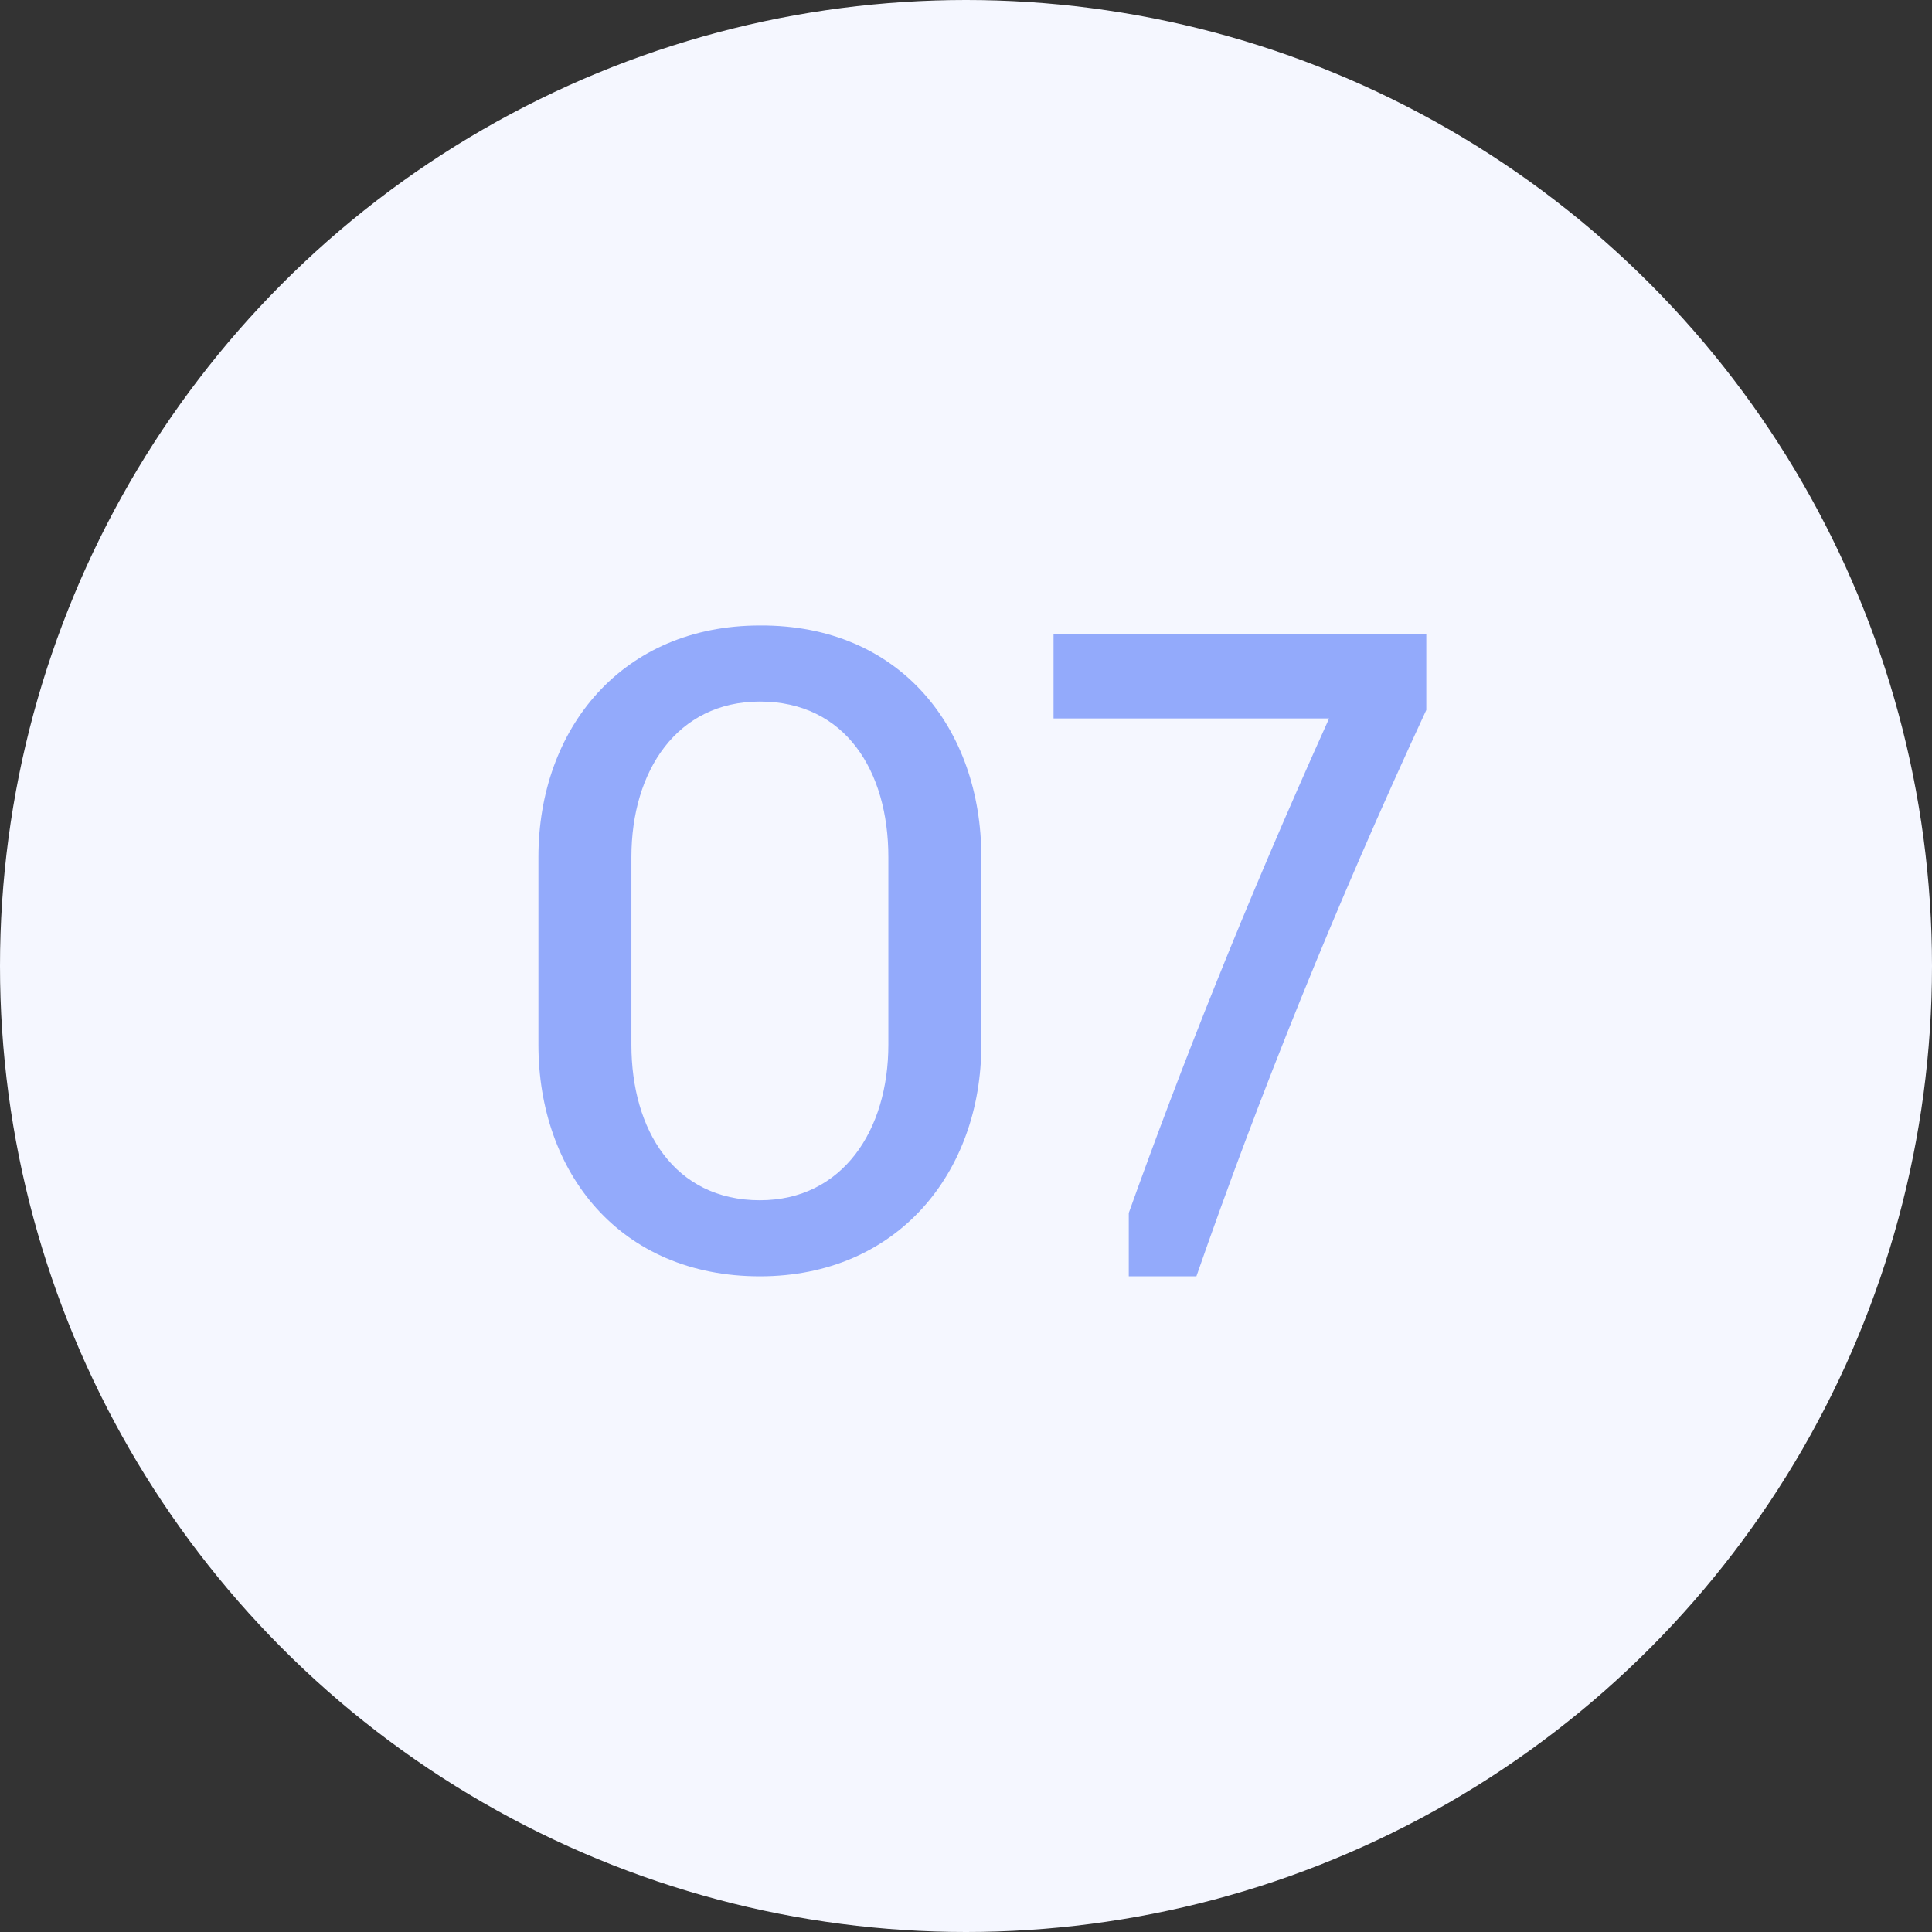
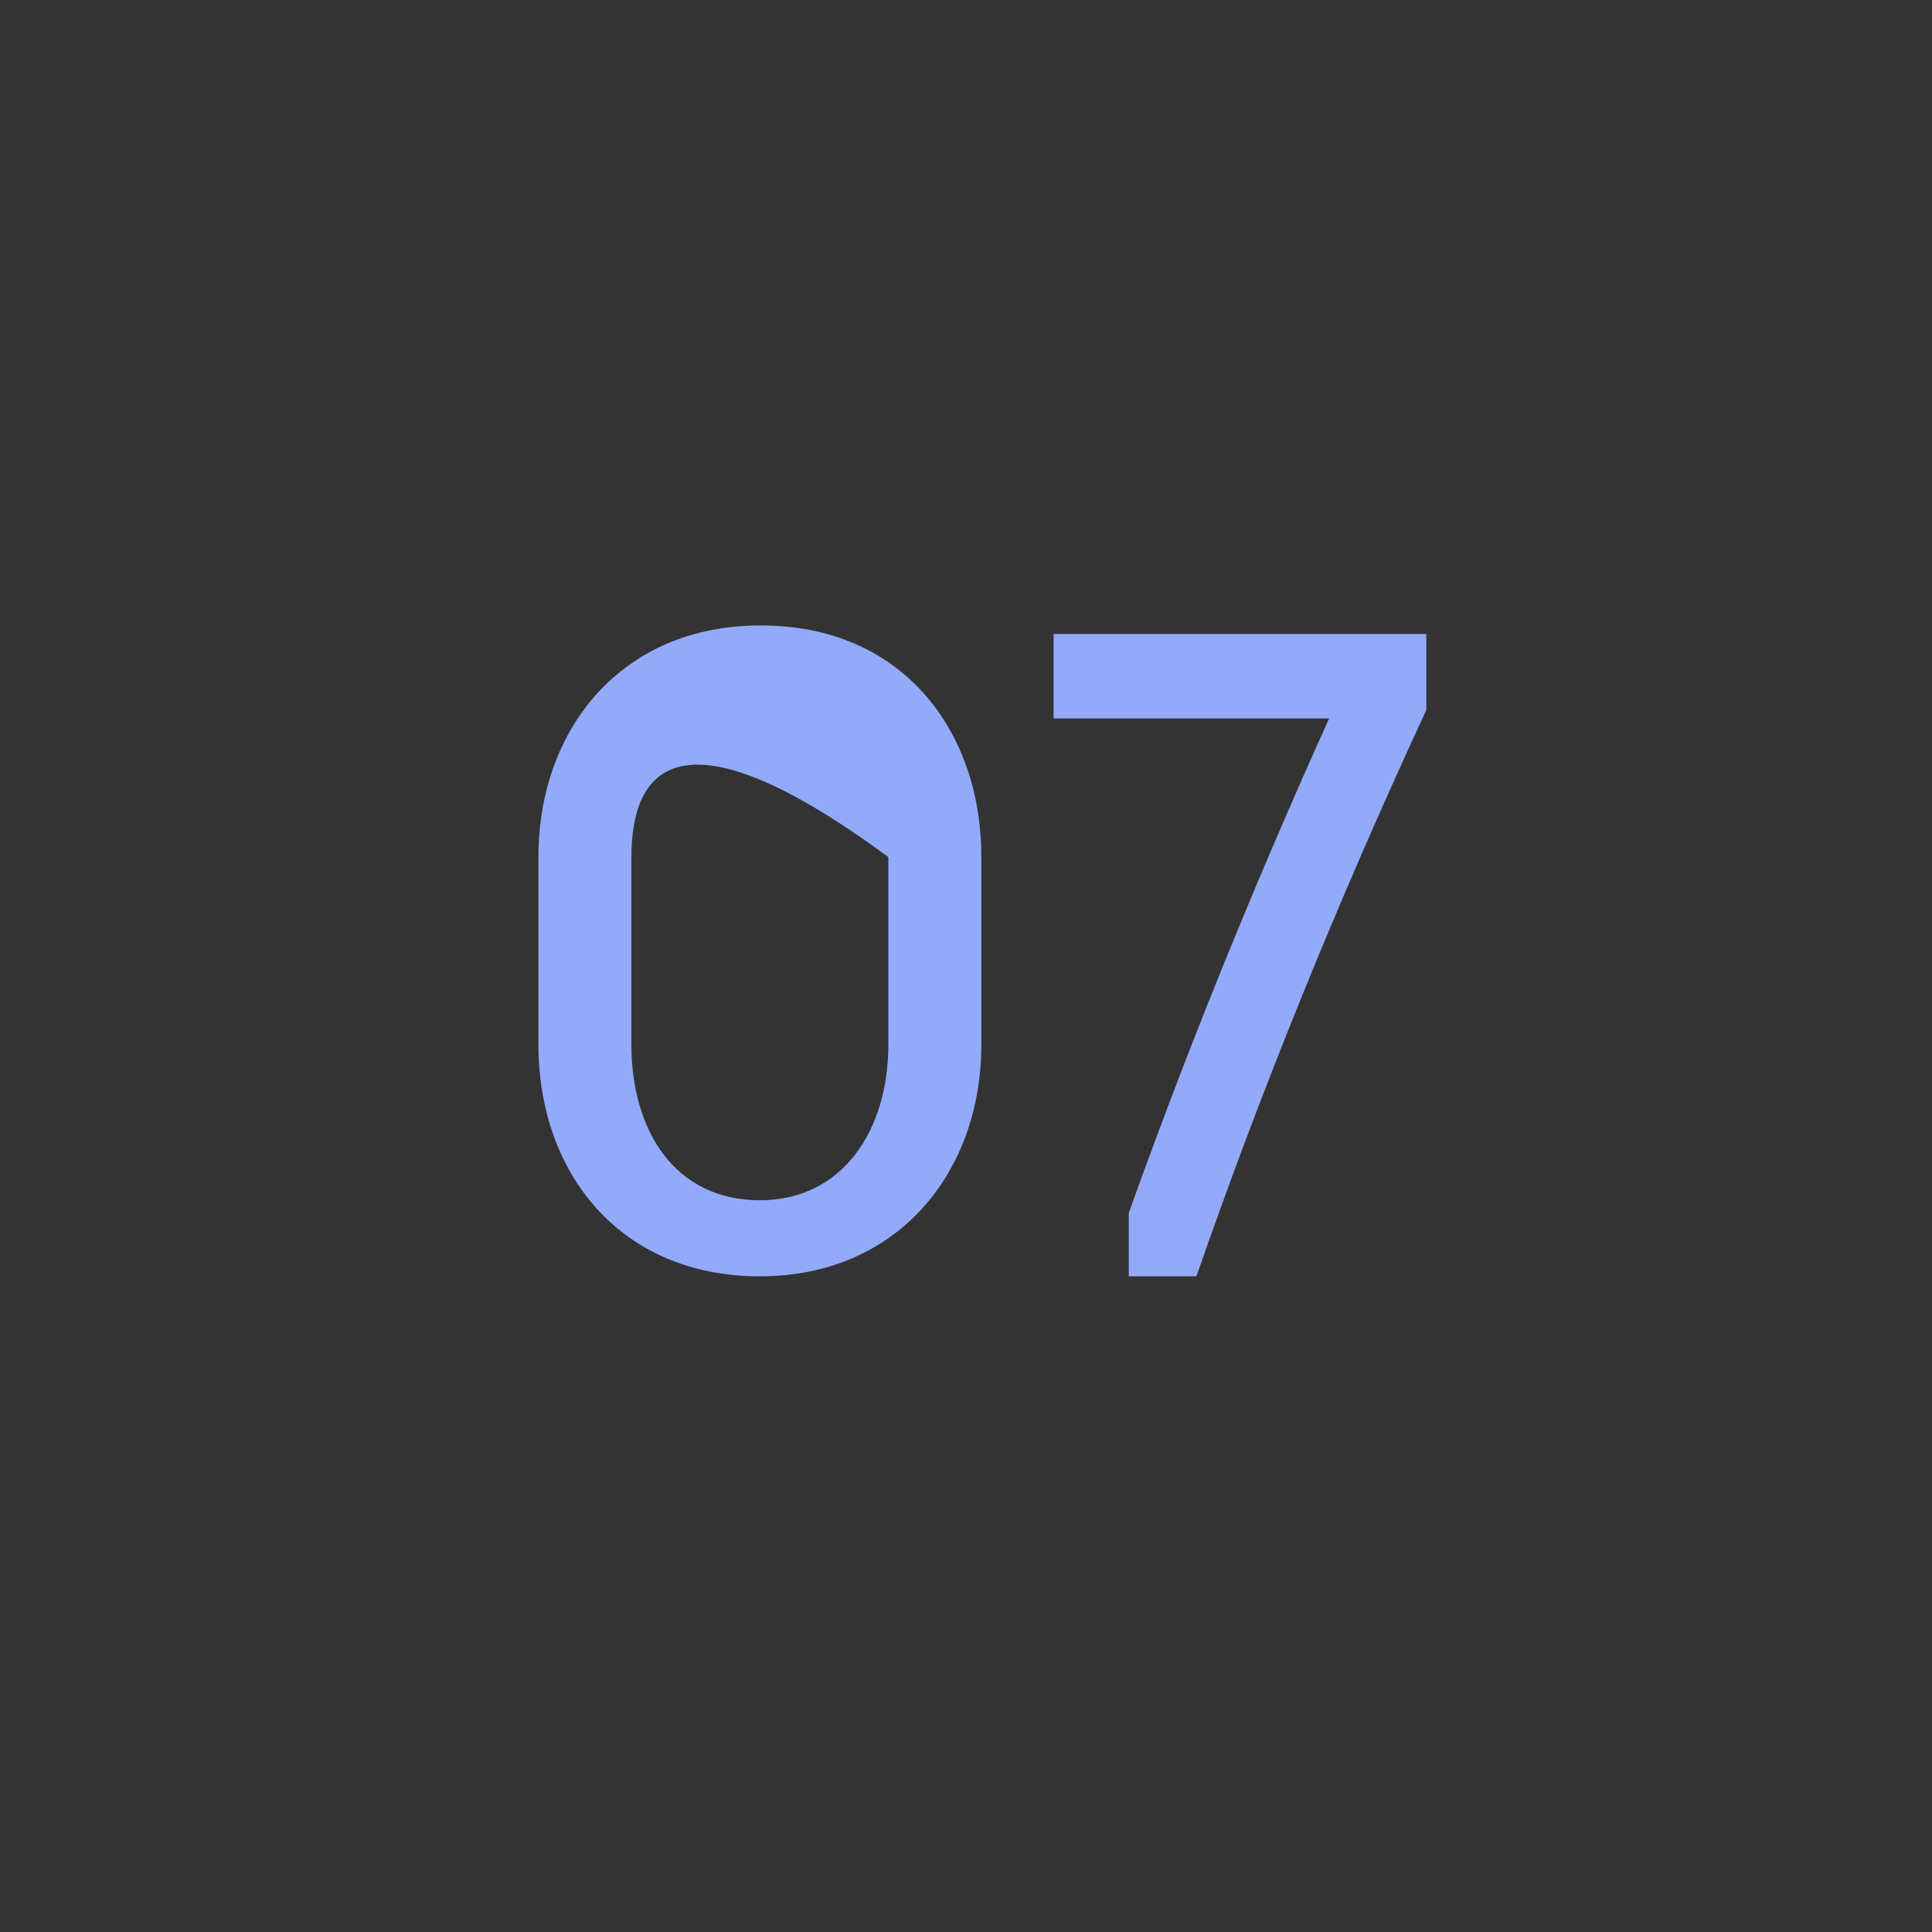
<svg xmlns="http://www.w3.org/2000/svg" width="32" height="32" viewBox="0 0 32 32" fill="none">
  <rect x="0" y="0" width="32" height="32" fill="#333333" stroke="none" />
-   <circle cx="16" cy="16" r="16" fill="#F5F7FF" />
-   <path d="M12.586 21.14C10.262 21.14 8.918 19.418 8.918 17.304V14.196C8.918 12.068 10.304 10.36 12.586 10.36C14.91 10.346 16.254 12.068 16.254 14.196V17.304C16.254 19.418 14.868 21.14 12.586 21.14ZM12.586 19.88C13.958 19.88 14.714 18.718 14.714 17.304V14.196C14.714 12.768 14 11.62 12.586 11.62C11.214 11.62 10.458 12.768 10.458 14.196V17.304C10.458 18.718 11.172 19.88 12.586 19.88ZM18.696 21.14V20.09C19.564 17.668 20.6 15.036 22.014 11.9H17.45V10.5H23.624V11.76C22.112 15.022 20.852 18.158 19.816 21.14H18.696Z" fill="#93AAFB" />
+   <path d="M12.586 21.14C10.262 21.14 8.918 19.418 8.918 17.304V14.196C8.918 12.068 10.304 10.36 12.586 10.36C14.91 10.346 16.254 12.068 16.254 14.196V17.304C16.254 19.418 14.868 21.14 12.586 21.14ZM12.586 19.88C13.958 19.88 14.714 18.718 14.714 17.304V14.196C11.214 11.62 10.458 12.768 10.458 14.196V17.304C10.458 18.718 11.172 19.88 12.586 19.88ZM18.696 21.14V20.09C19.564 17.668 20.6 15.036 22.014 11.9H17.45V10.5H23.624V11.76C22.112 15.022 20.852 18.158 19.816 21.14H18.696Z" fill="#93AAFB" />
</svg>